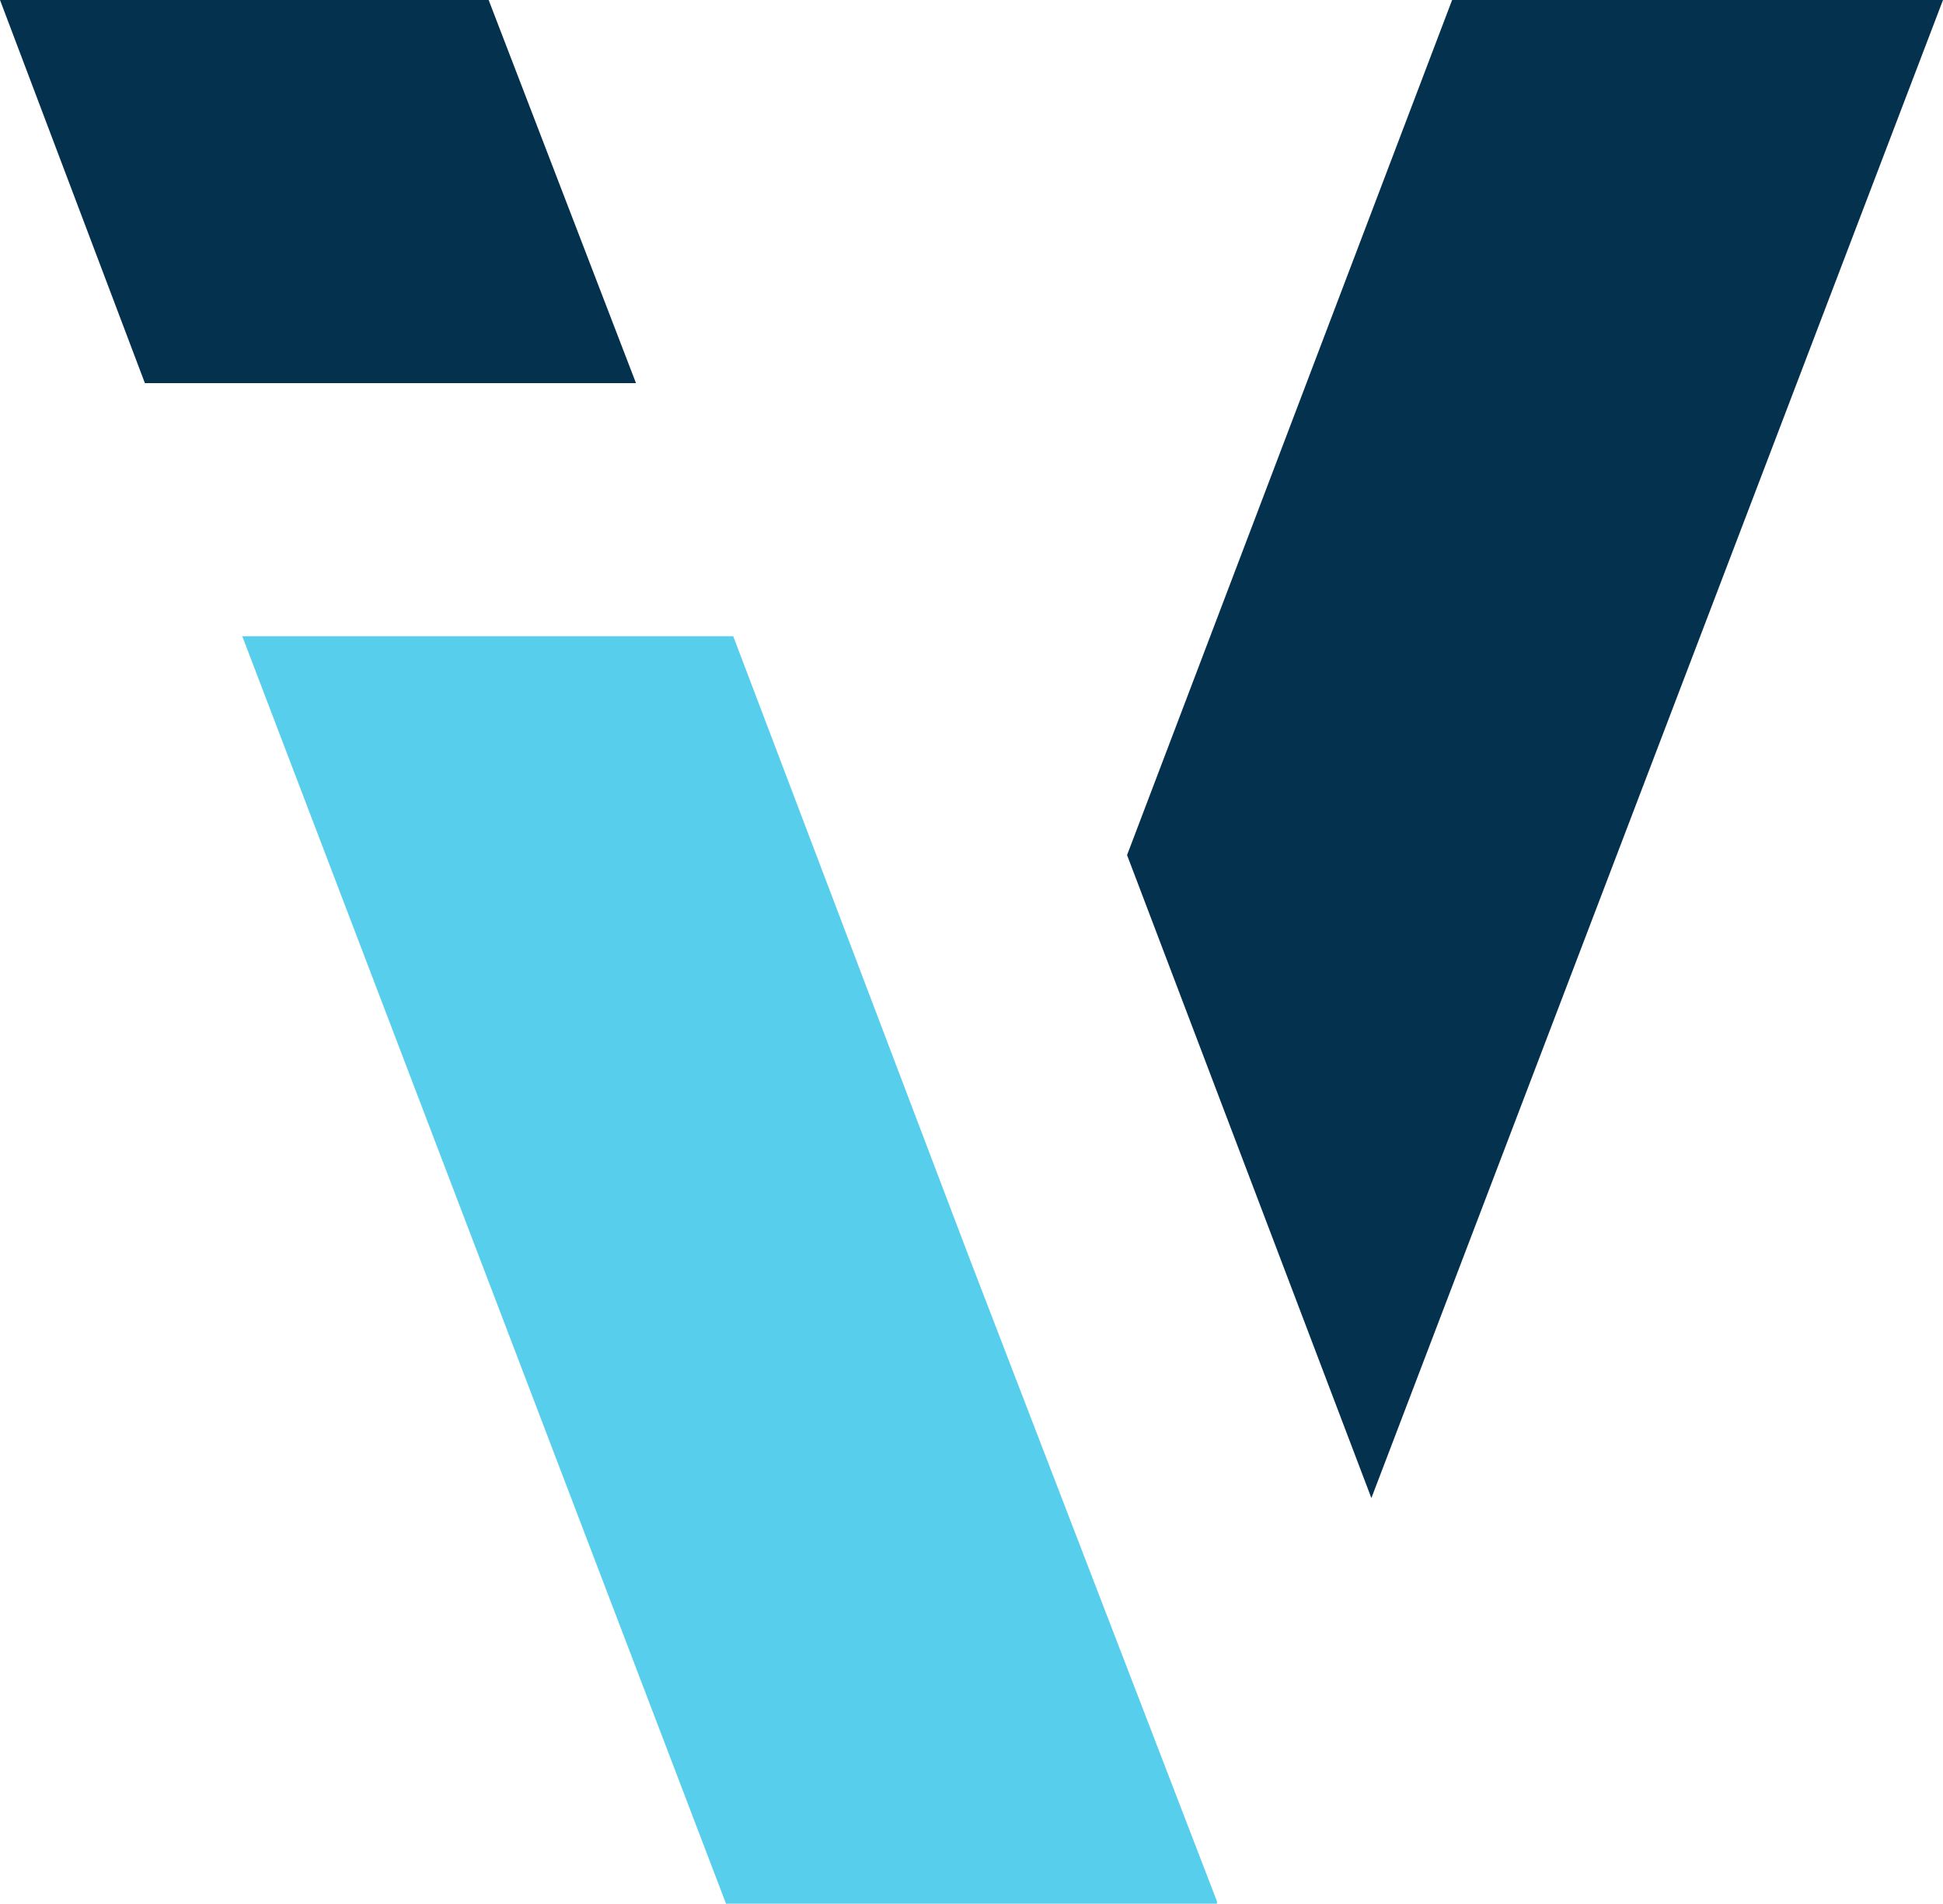
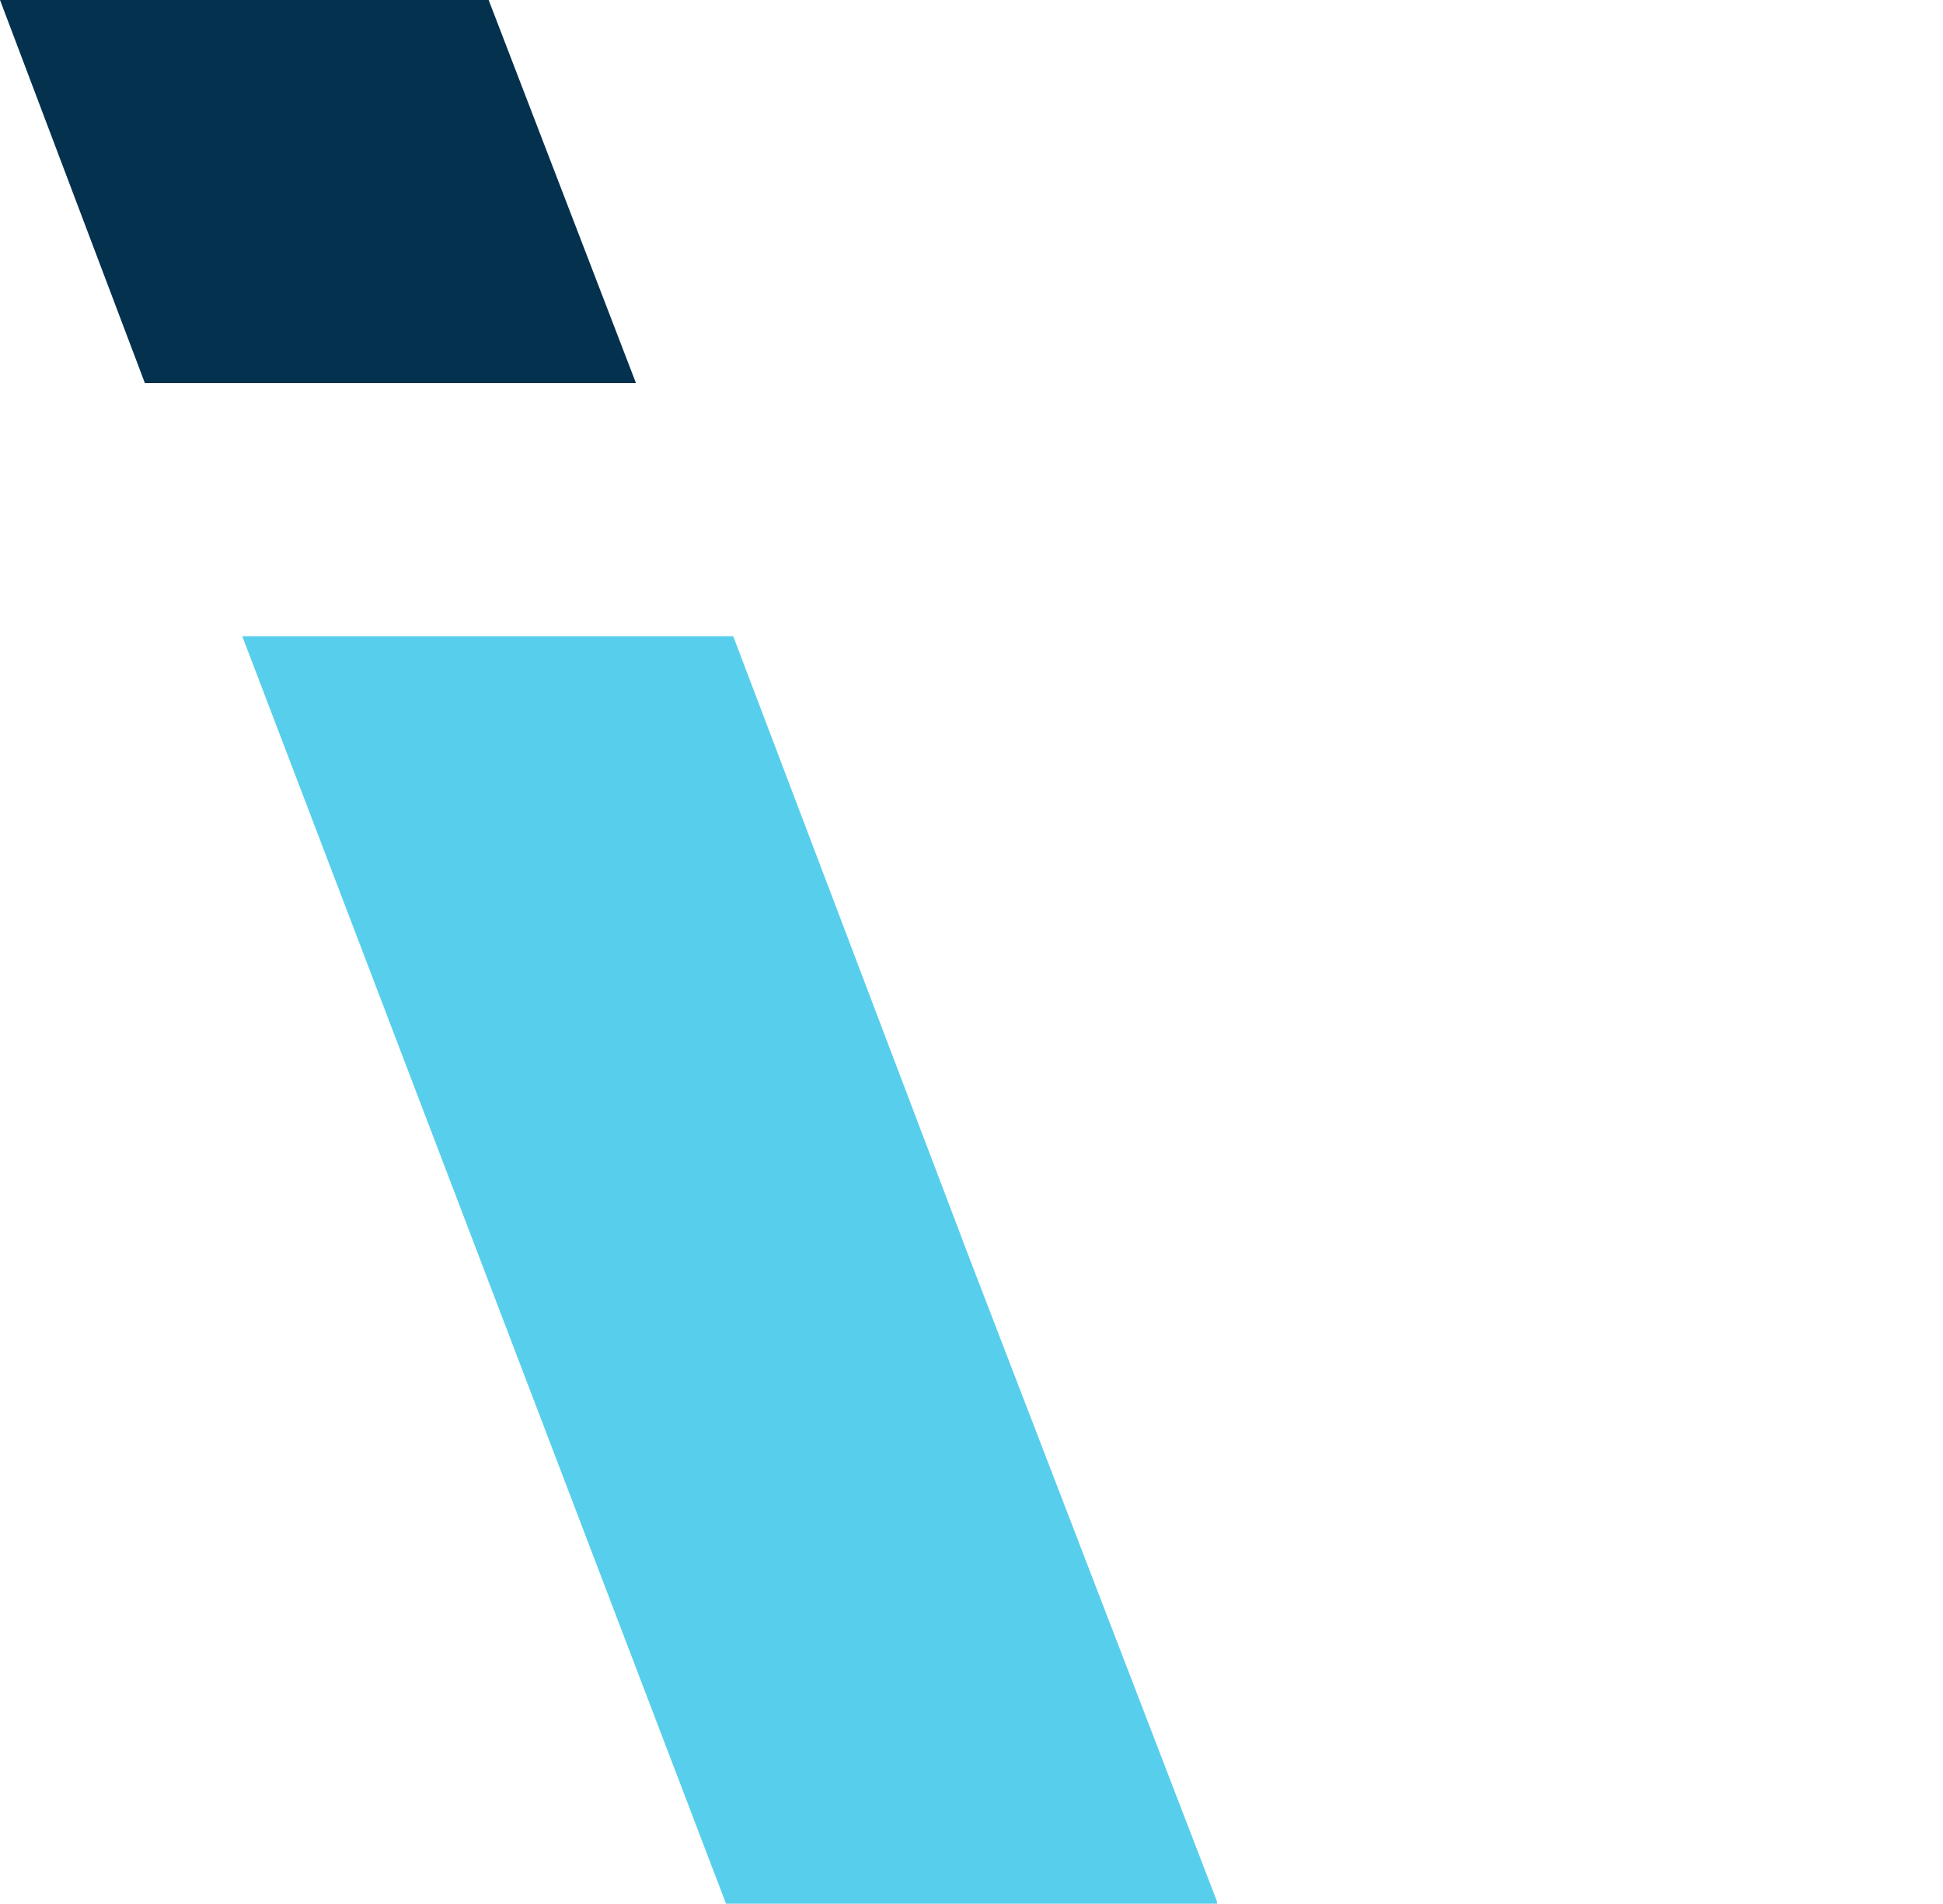
<svg xmlns="http://www.w3.org/2000/svg" id="Layer_2" data-name="Layer 2" viewBox="0 0 452.66 443.54">
  <defs>
    <style>
      .cls-1 {
        fill: #57cfec;
      }

      .cls-1, .cls-2 {
        stroke-width: 0px;
      }

      .cls-2 {
        fill: #04314e;
      }
    </style>
  </defs>
  <g id="Layer_1-2" data-name="Layer 1-2">
    <g>
      <polygon class="cls-2" points="0 0 33.76 89.27 148.17 89.27 113.84 0 0 0 0 0" />
      <polygon class="cls-1" points="56.44 148.23 169.14 443.54 283.52 443.54 283.52 443 226.07 293.72 170.82 148.23 56.44 148.23 56.44 148.23" />
-       <polygon class="cls-2" points="338.3 0 262.57 199.22 319.49 349.03 452.66 0 452.66 0 338.3 0 338.3 0" />
    </g>
  </g>
</svg>